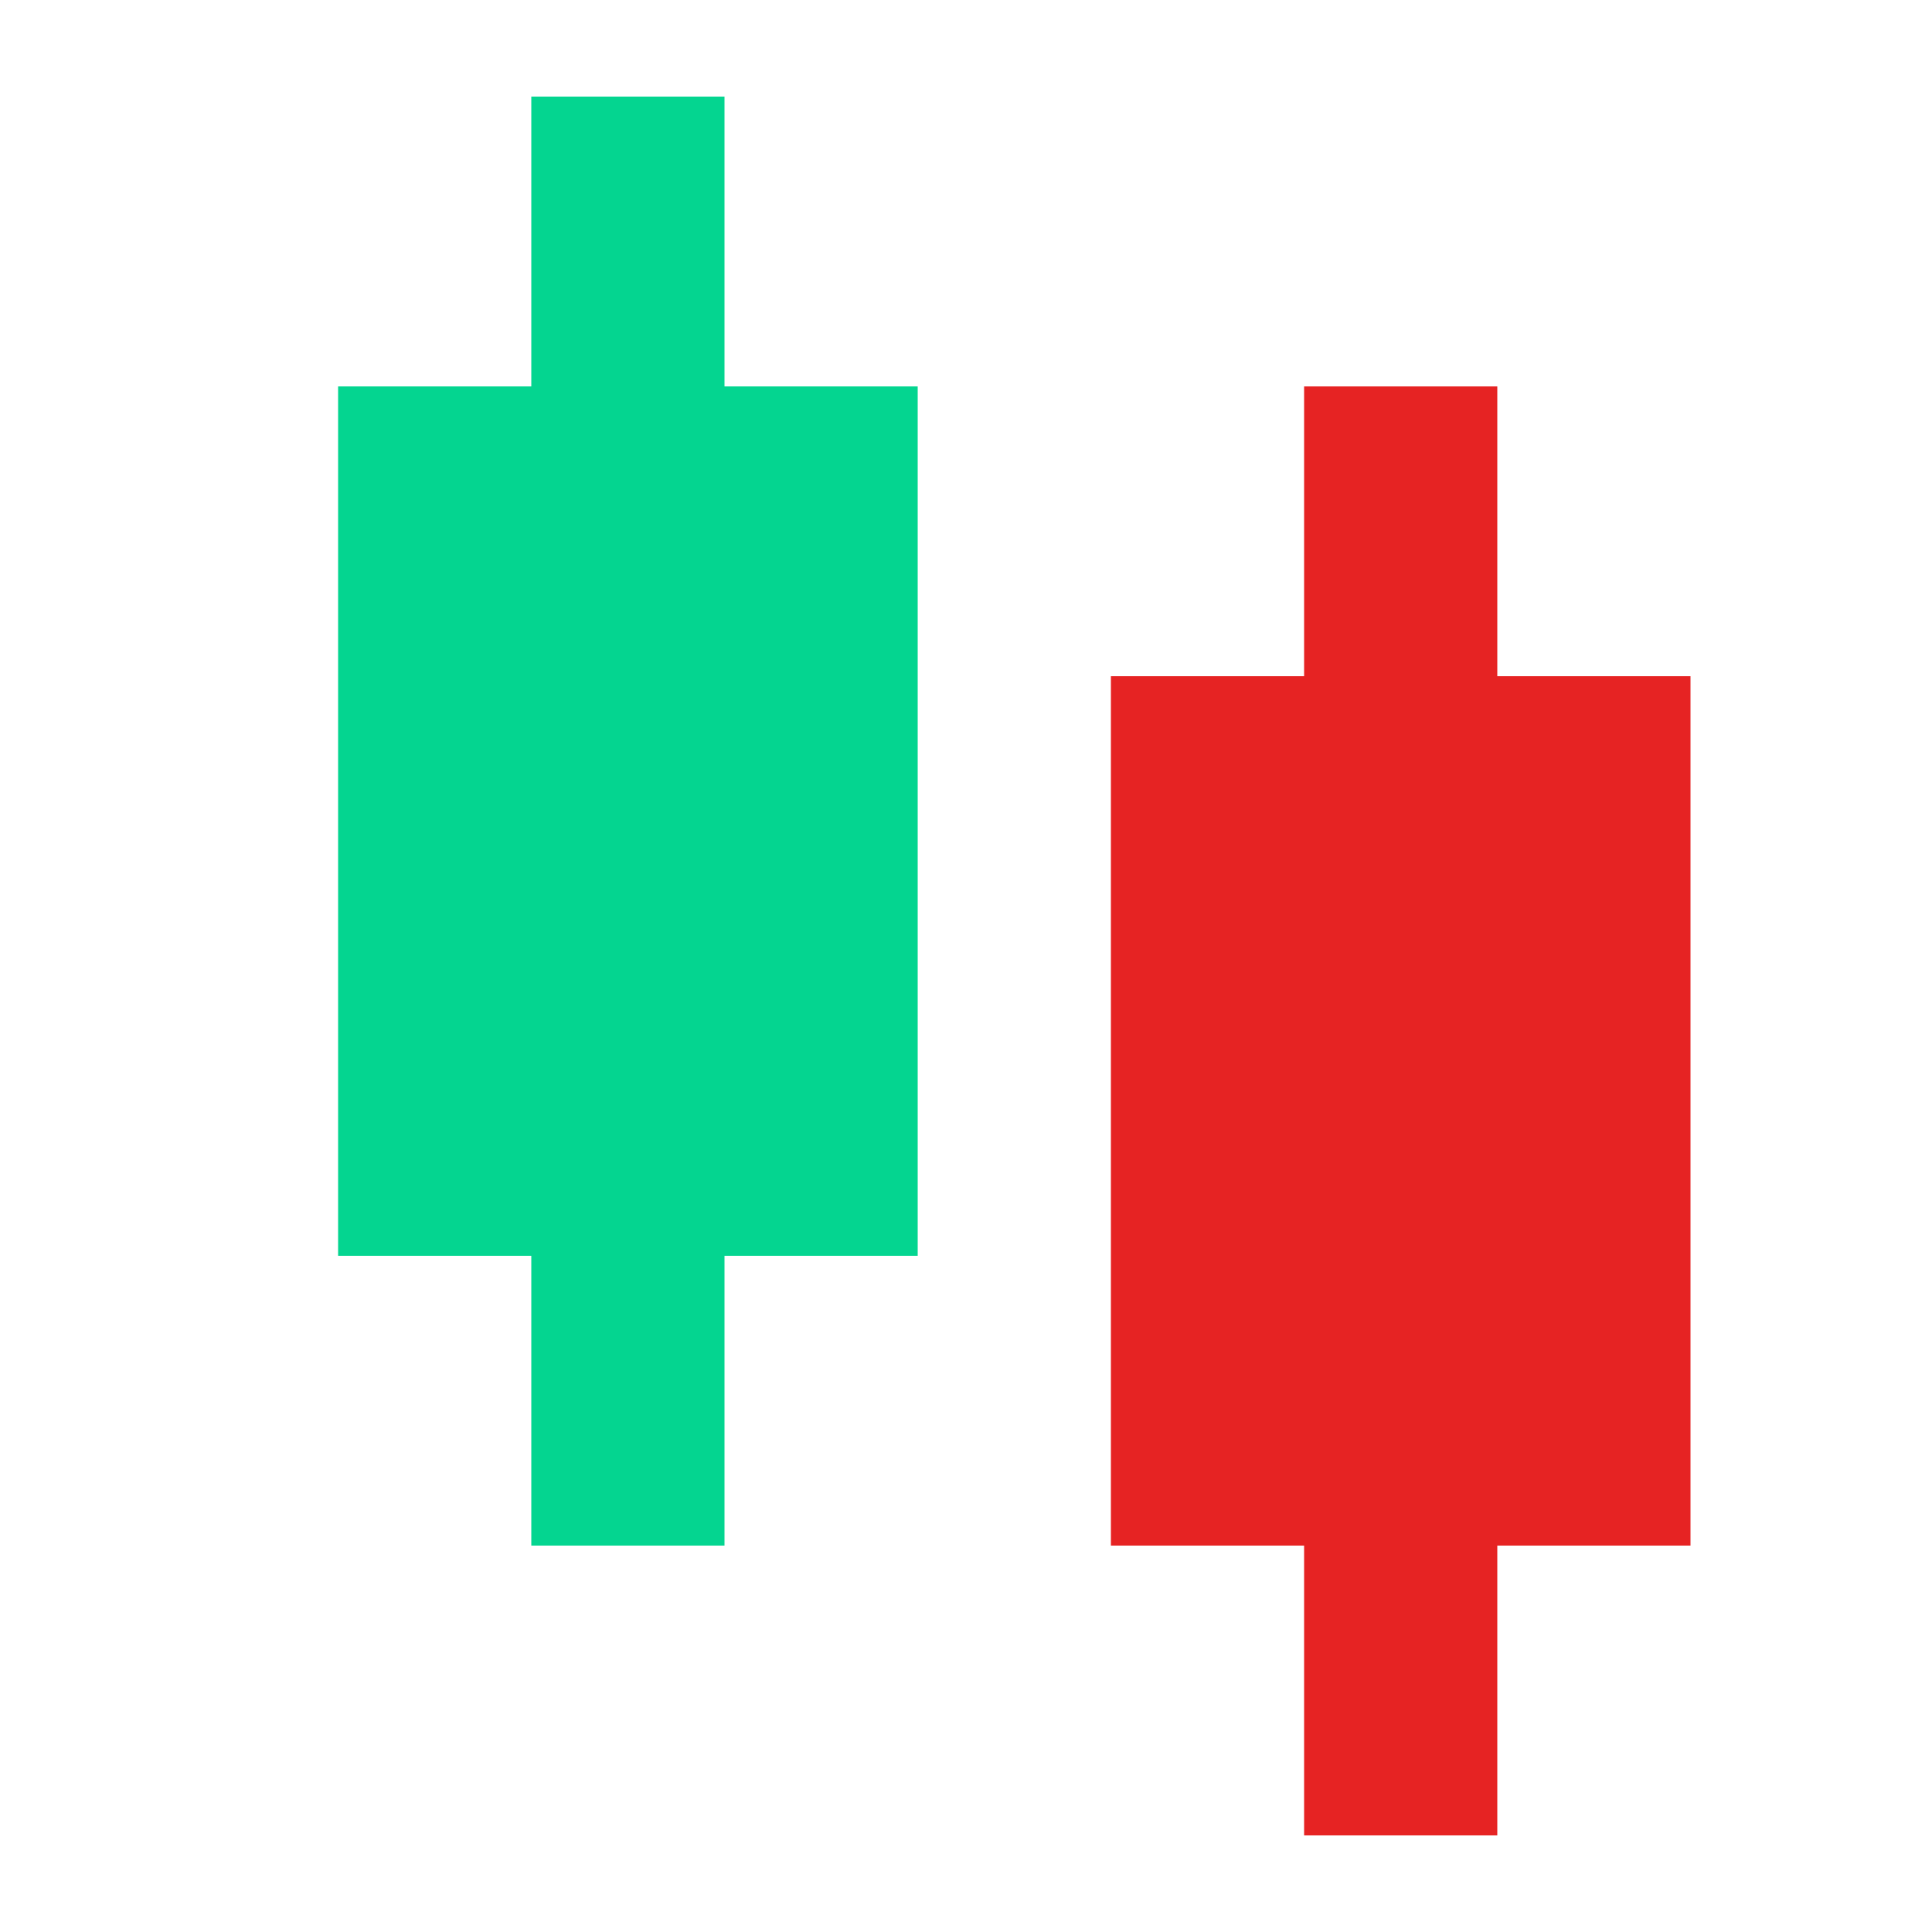
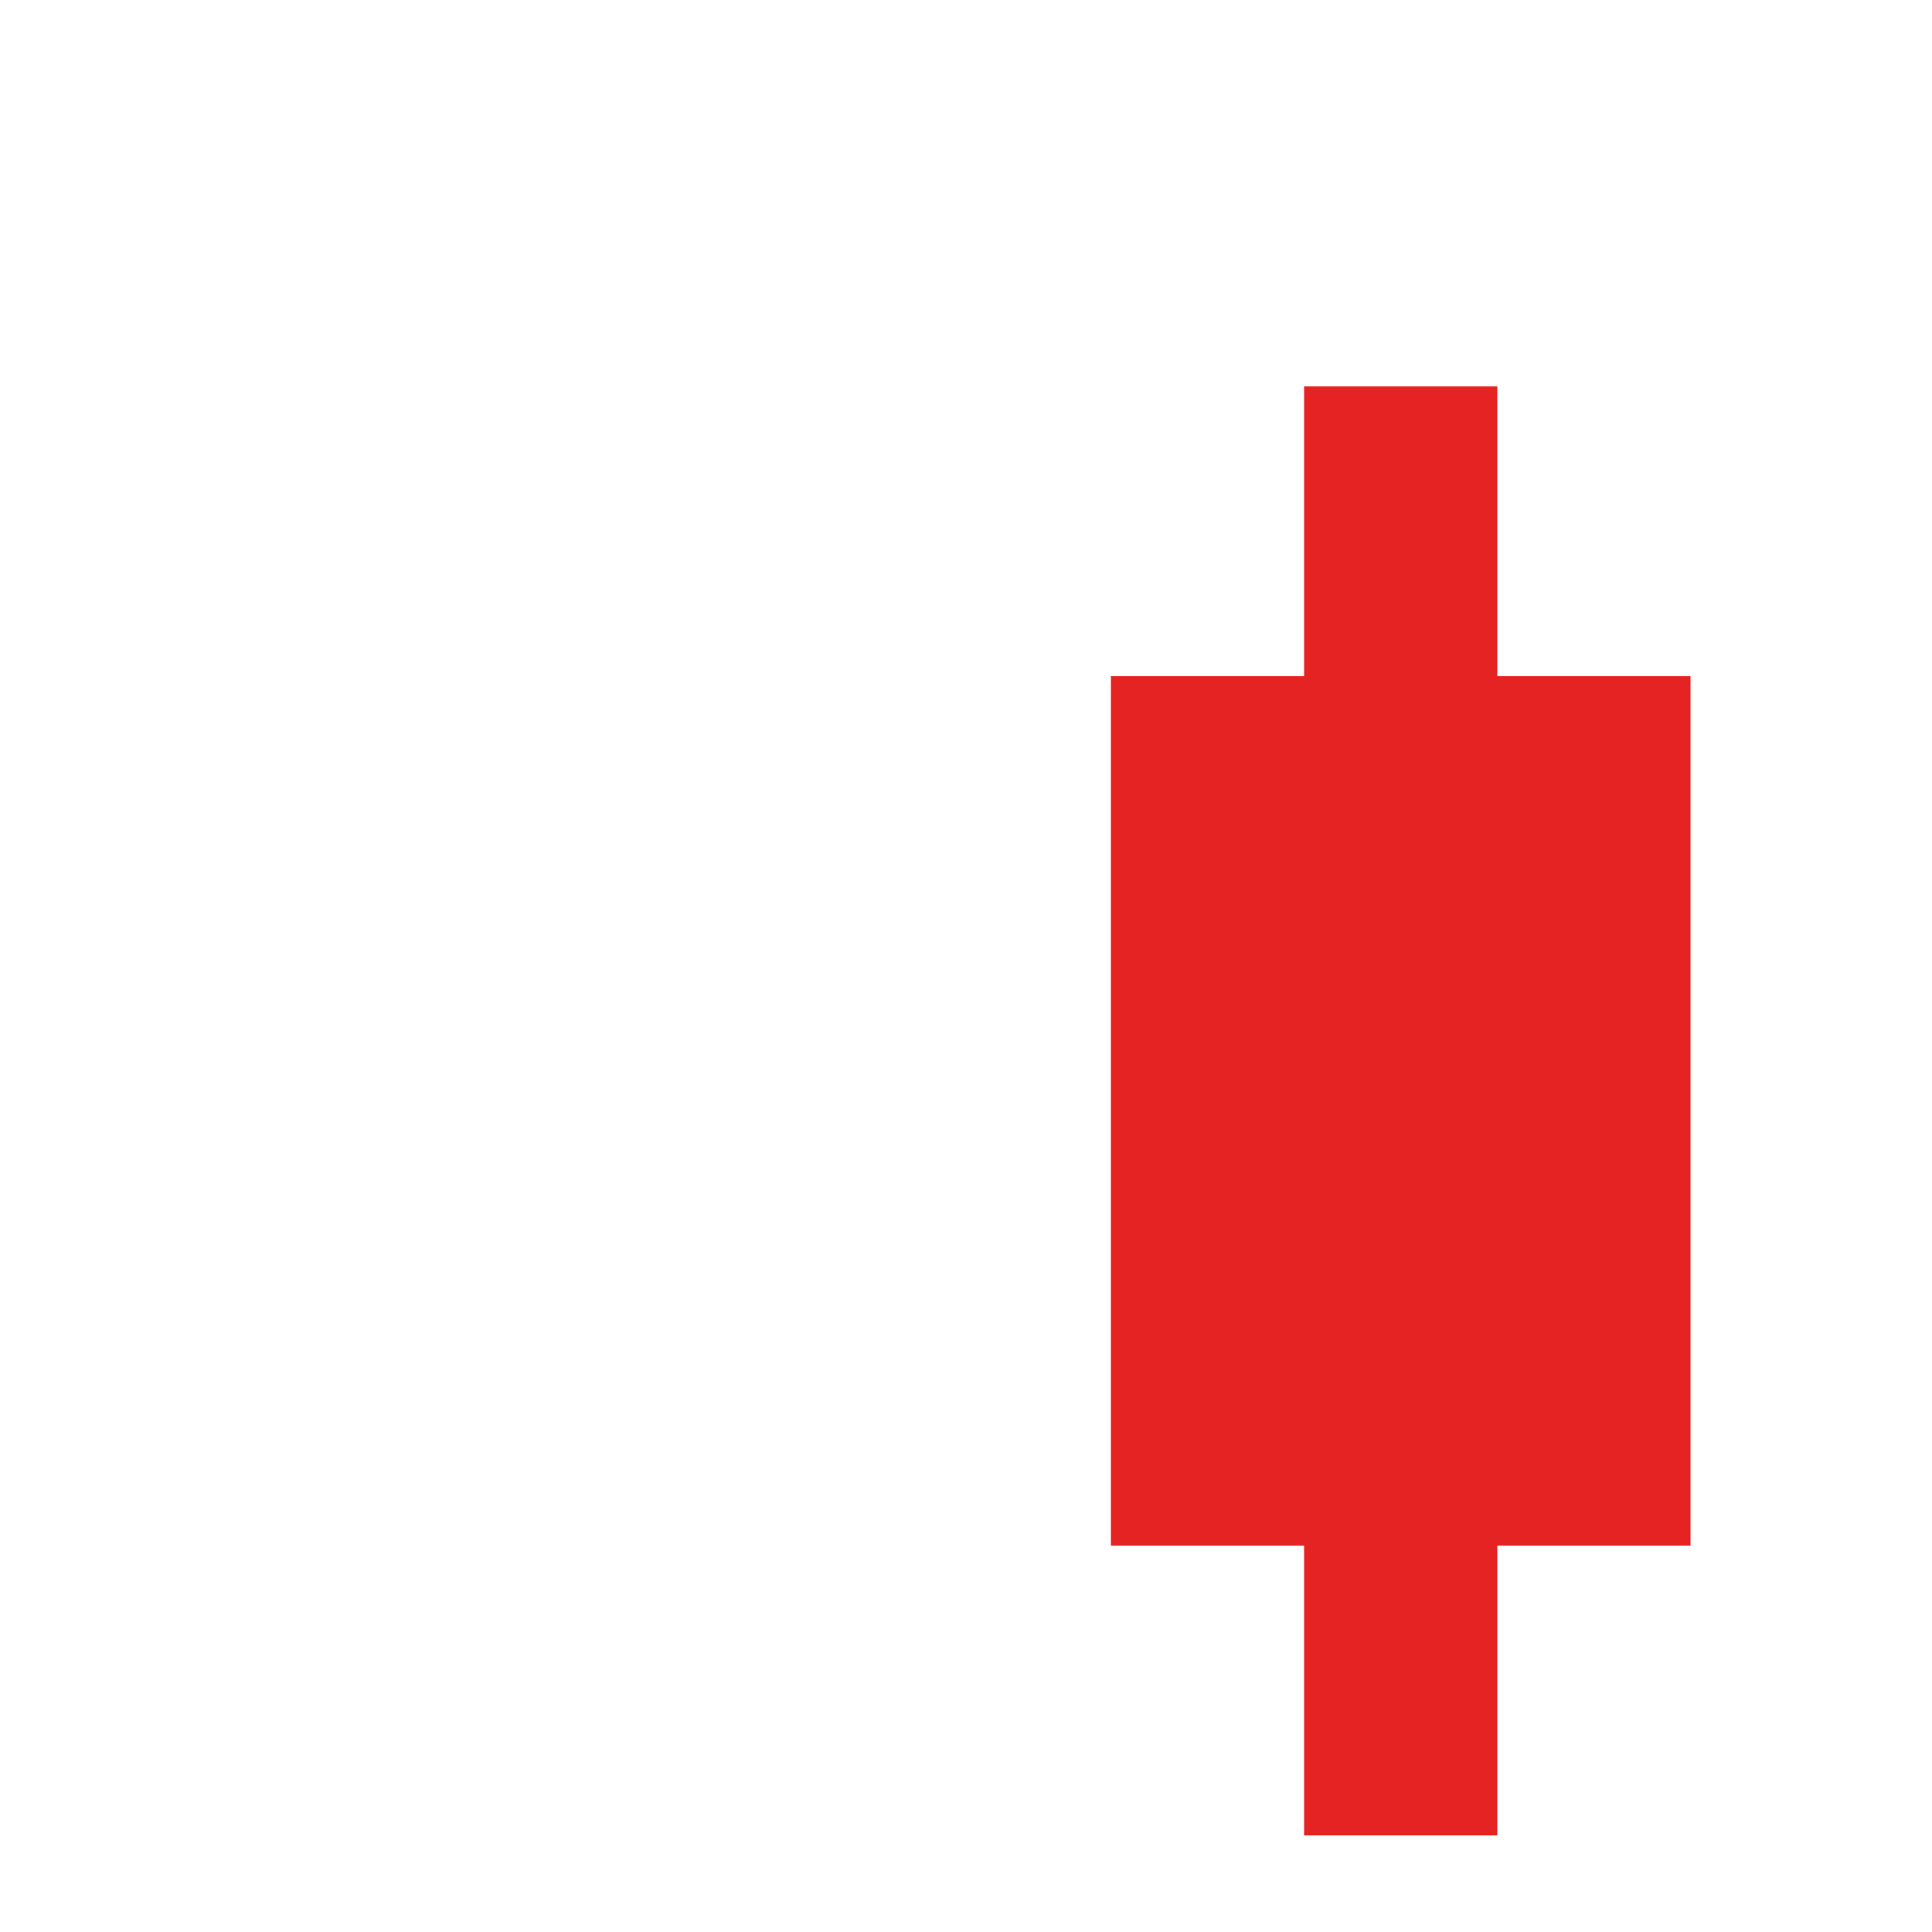
<svg xmlns="http://www.w3.org/2000/svg" width="32" height="32" viewBox="0 0 1024 1024">
-   <path d="M384 51.2h-102.4v153.6h-102.4v460.8h102.4v153.6h102.4v-153.6h102.4V204.8h-102.4V51.2z" fill="#04D590" />
  <path d="M793.6 204.8h-102.4v153.6h-102.4v460.8h102.4v153.6h102.4v-153.6h102.4V358.4h-102.4V204.8z" fill="#E62323">
  </path>
</svg>